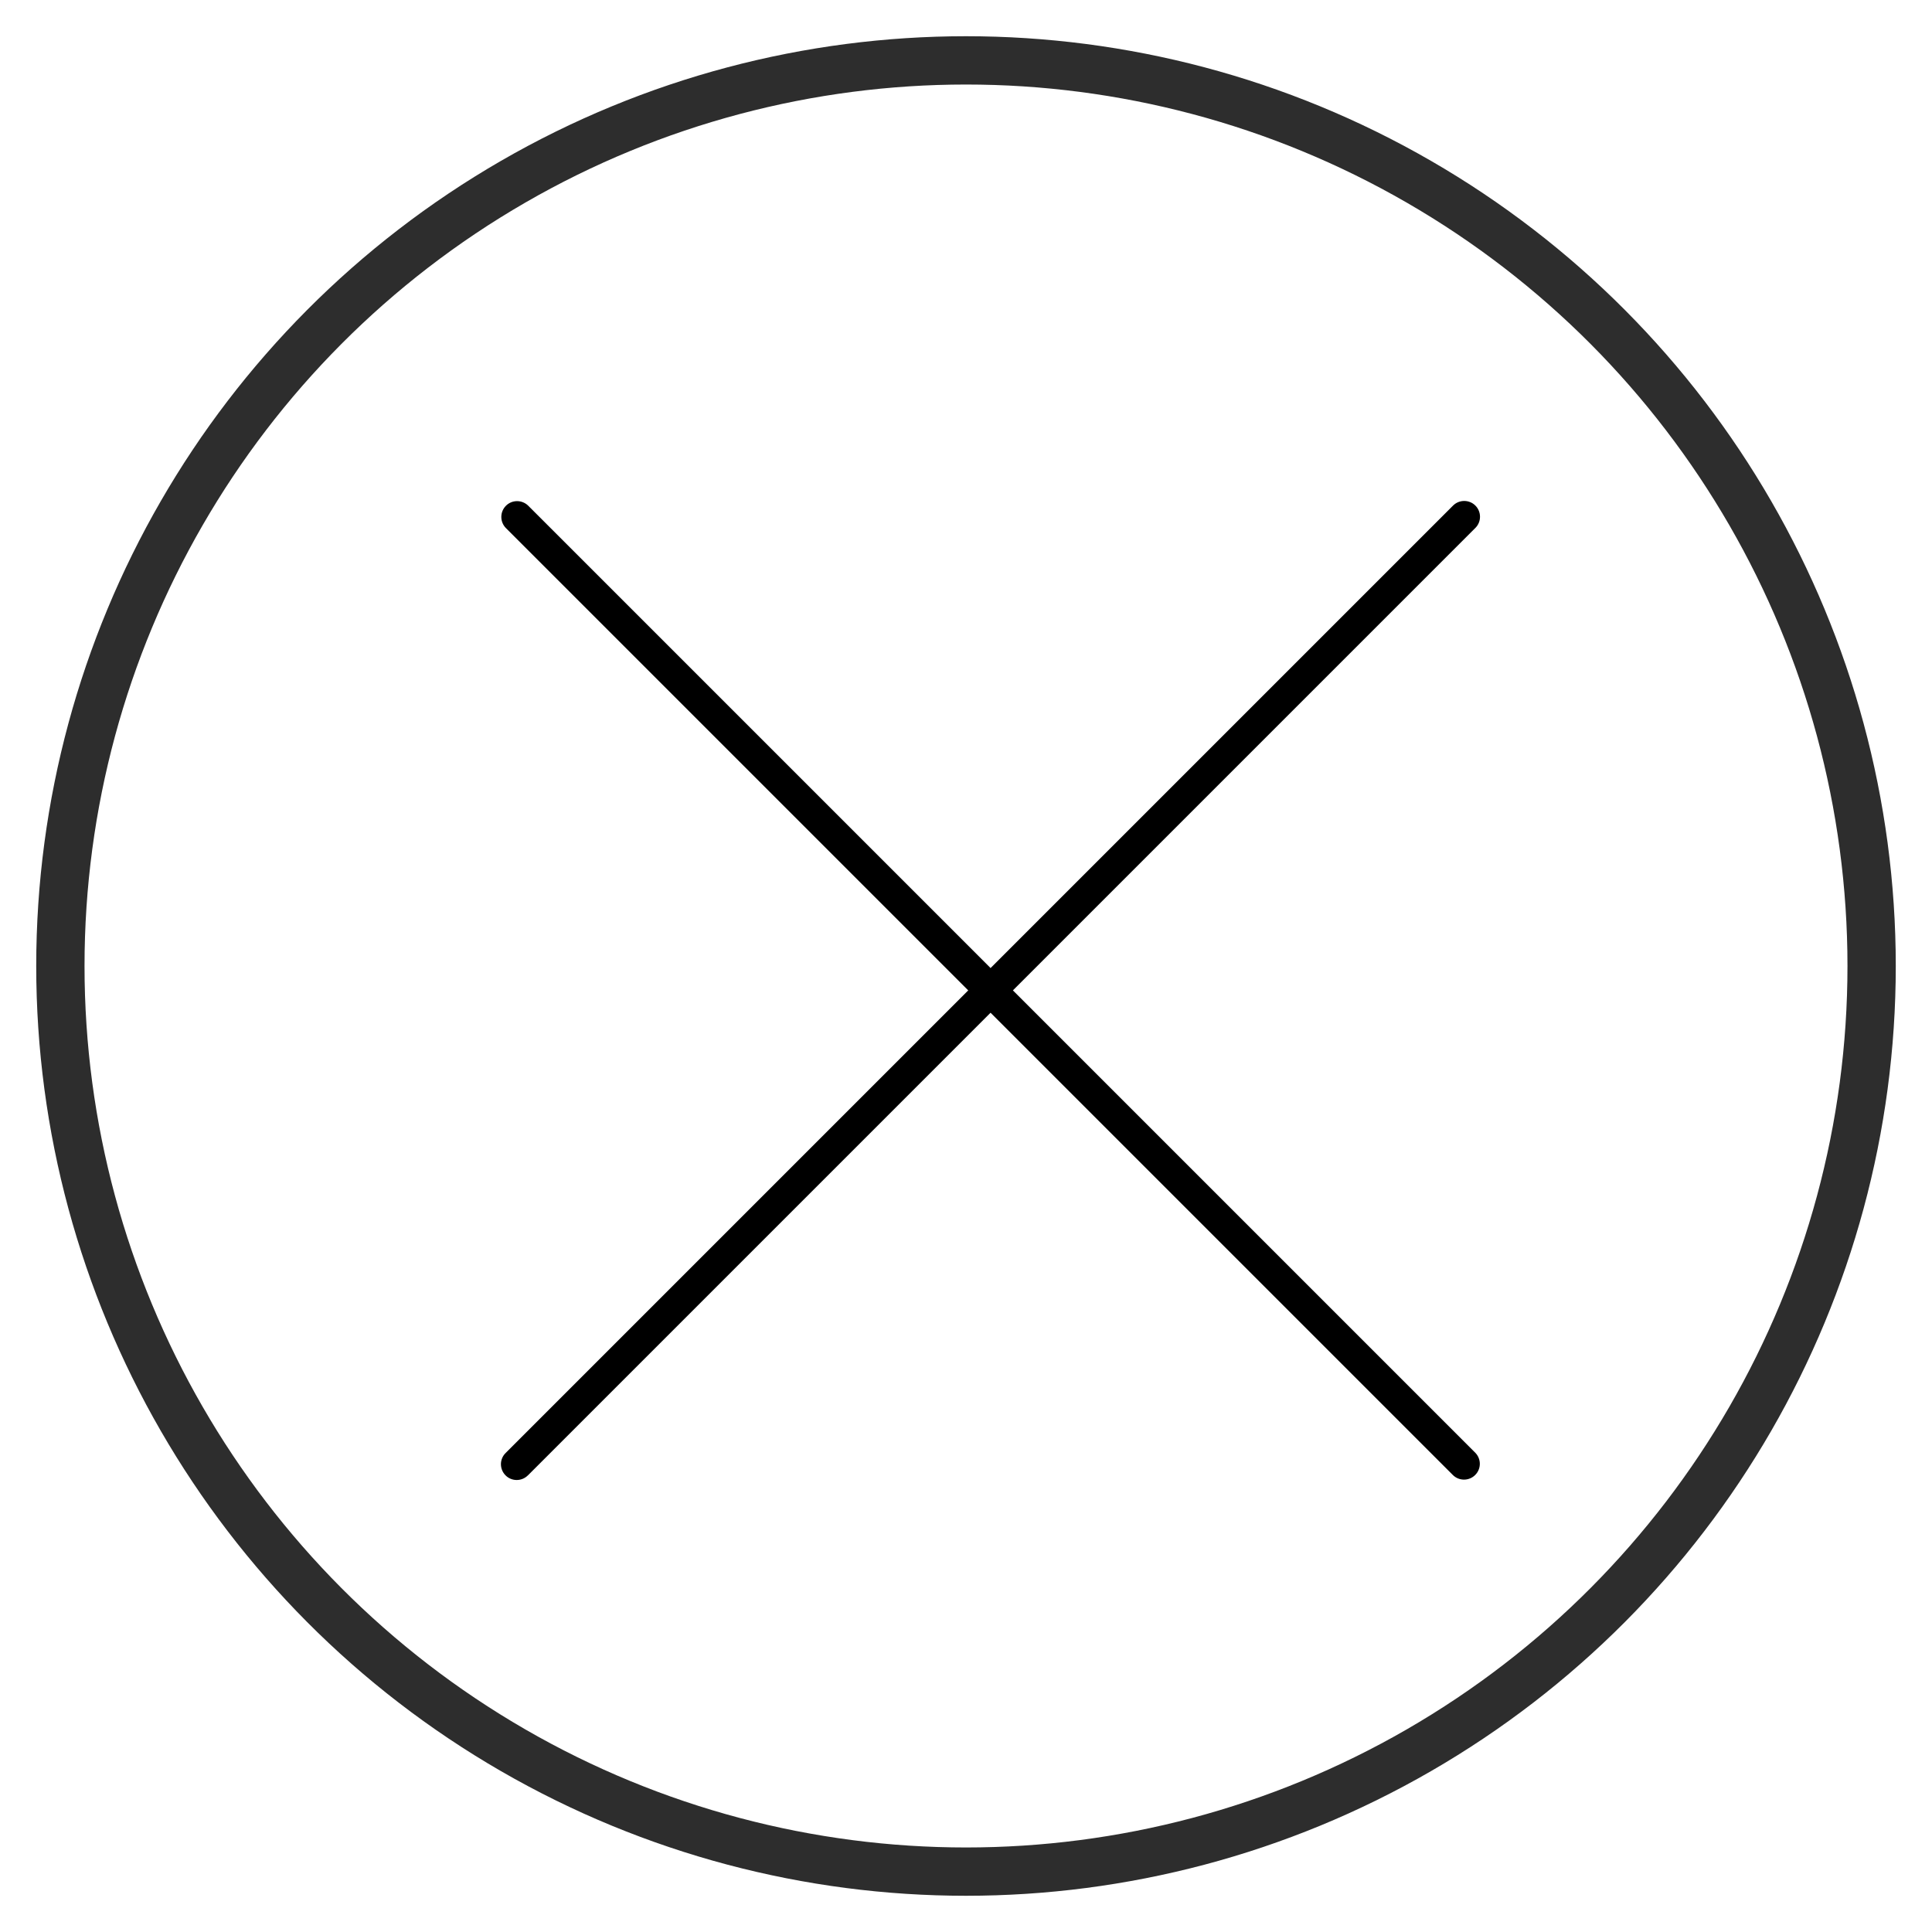
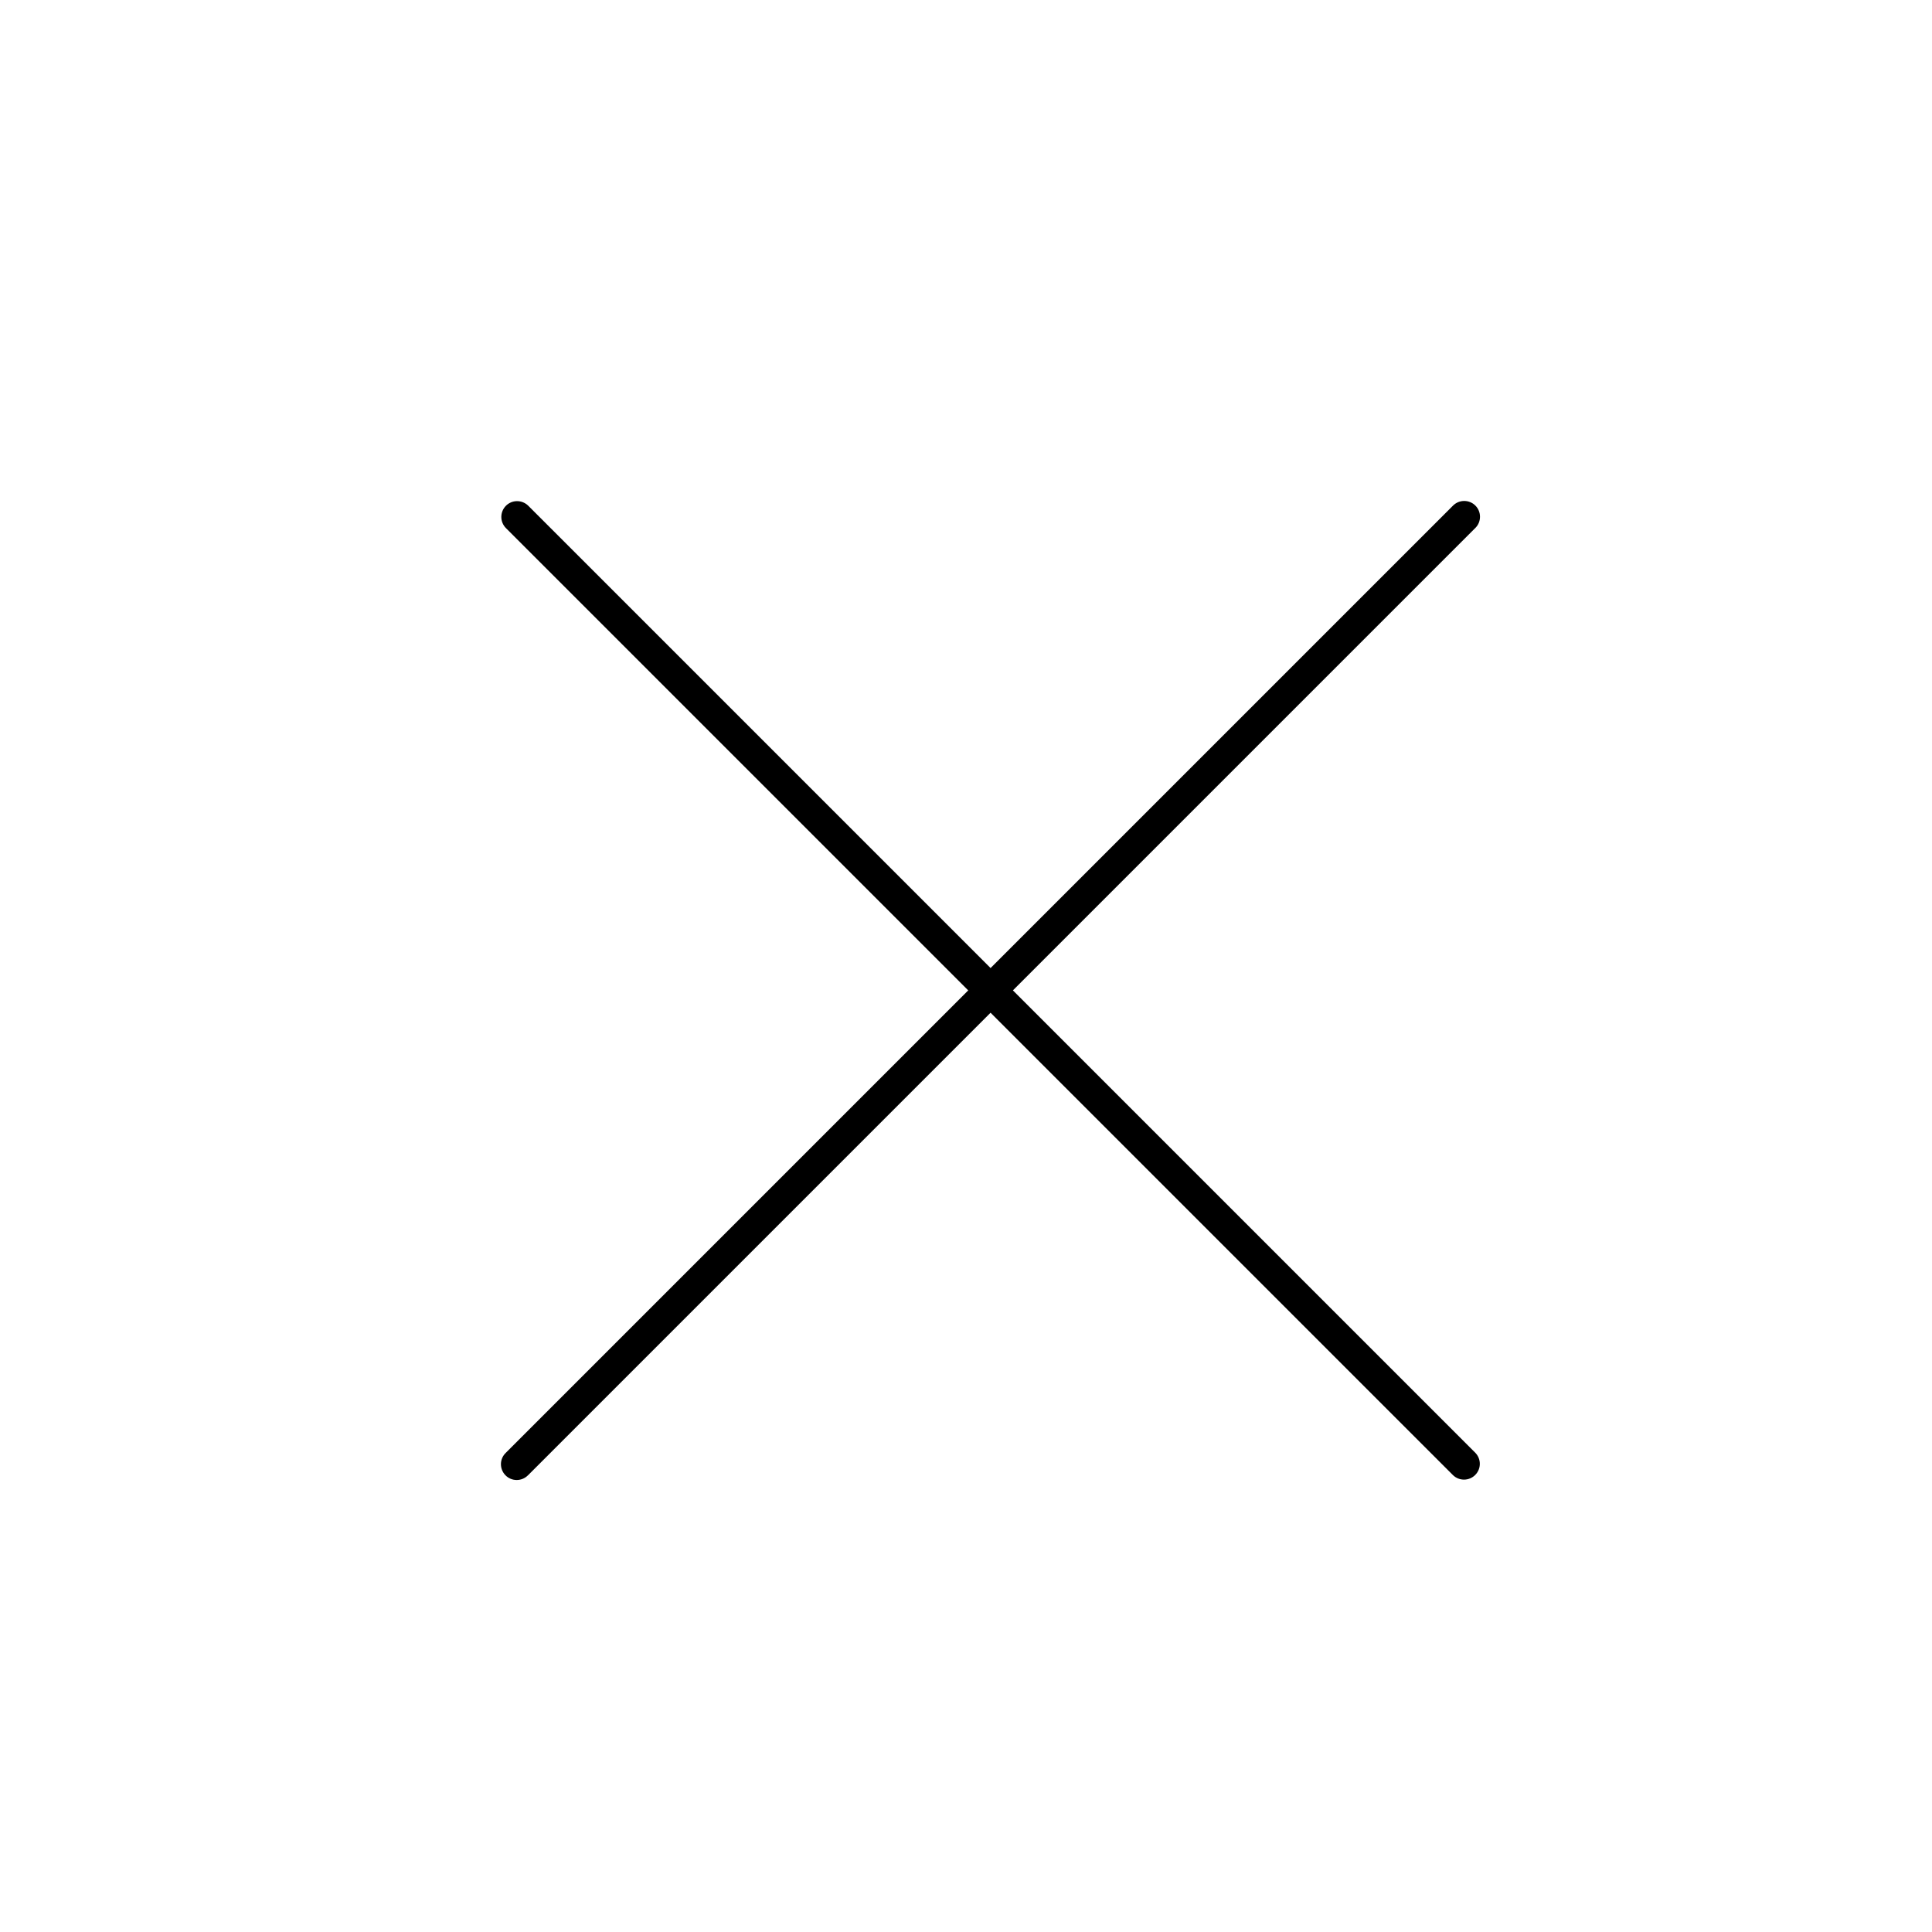
<svg xmlns="http://www.w3.org/2000/svg" width="32px" height="32px" viewBox="0 0 32 32" version="1.1">
  <title>X Icon</title>
  <g id="Page-1" stroke="none" stroke-width="1" fill="none" fill-rule="evenodd">
    <g id="Hyperlite-LearnMore-21-Popup" transform="translate(-1050, -1480)">
      <g id="Group-16" transform="translate(336, 1467)">
        <g id="X-Icon" transform="translate(715, 14)">
          <path d="M15.777,15.404 L23.437,7.744 C23.539,7.642 23.539,7.476 23.437,7.374 C23.335,7.272 23.169,7.272 23.067,7.374 L15.407,15.034 L7.747,7.374 C7.643,7.274 7.477,7.276 7.377,7.38 C7.279,7.482 7.279,7.642 7.377,7.744 L15.037,15.404 L7.377,23.064 C7.273,23.164 7.27,23.33 7.371,23.434 C7.471,23.538 7.637,23.54 7.74,23.44 C7.743,23.438 7.745,23.436 7.747,23.434 L15.407,15.774 L23.067,23.434 C23.171,23.534 23.337,23.531 23.437,23.427 C23.535,23.326 23.535,23.165 23.437,23.064 L15.777,15.404 Z" id="Path" fill="#000000" fill-rule="nonzero" />
-           <circle id="Oval" stroke="#2D2D2D" stroke-width="0.8" stroke-linecap="square" cx="15" cy="15" r="15" />
        </g>
      </g>
    </g>
  </g>
</svg>